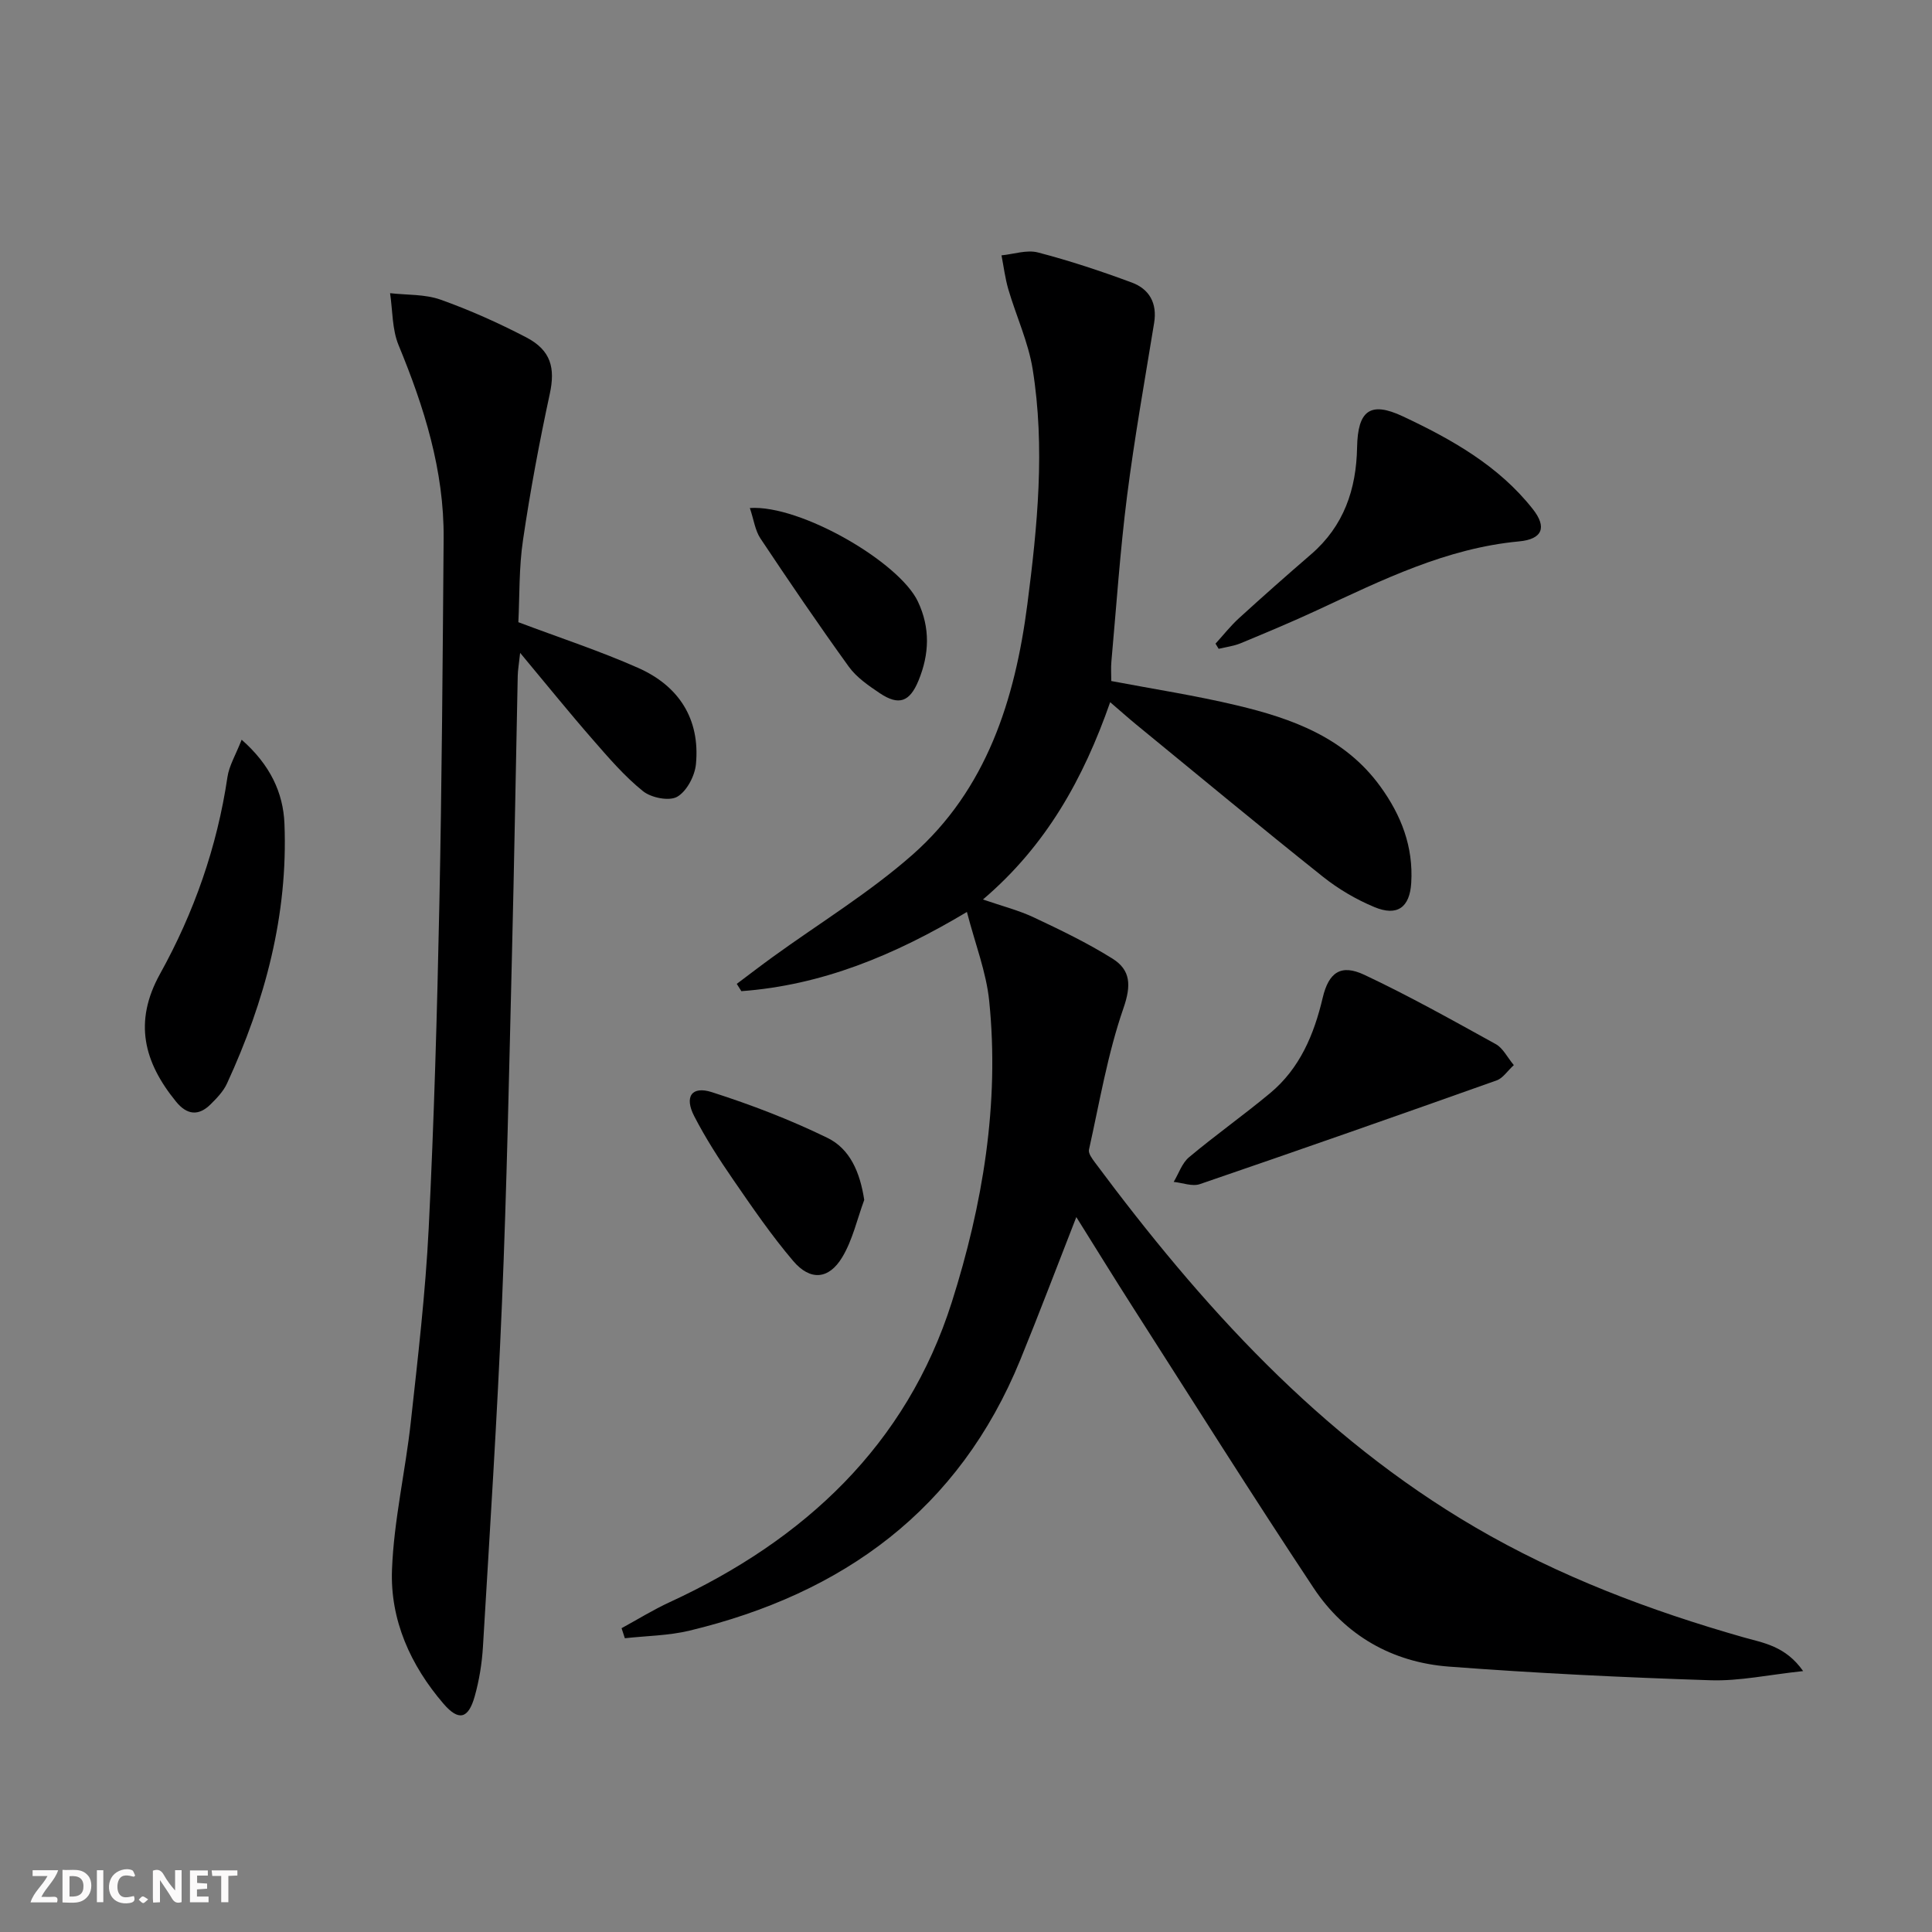
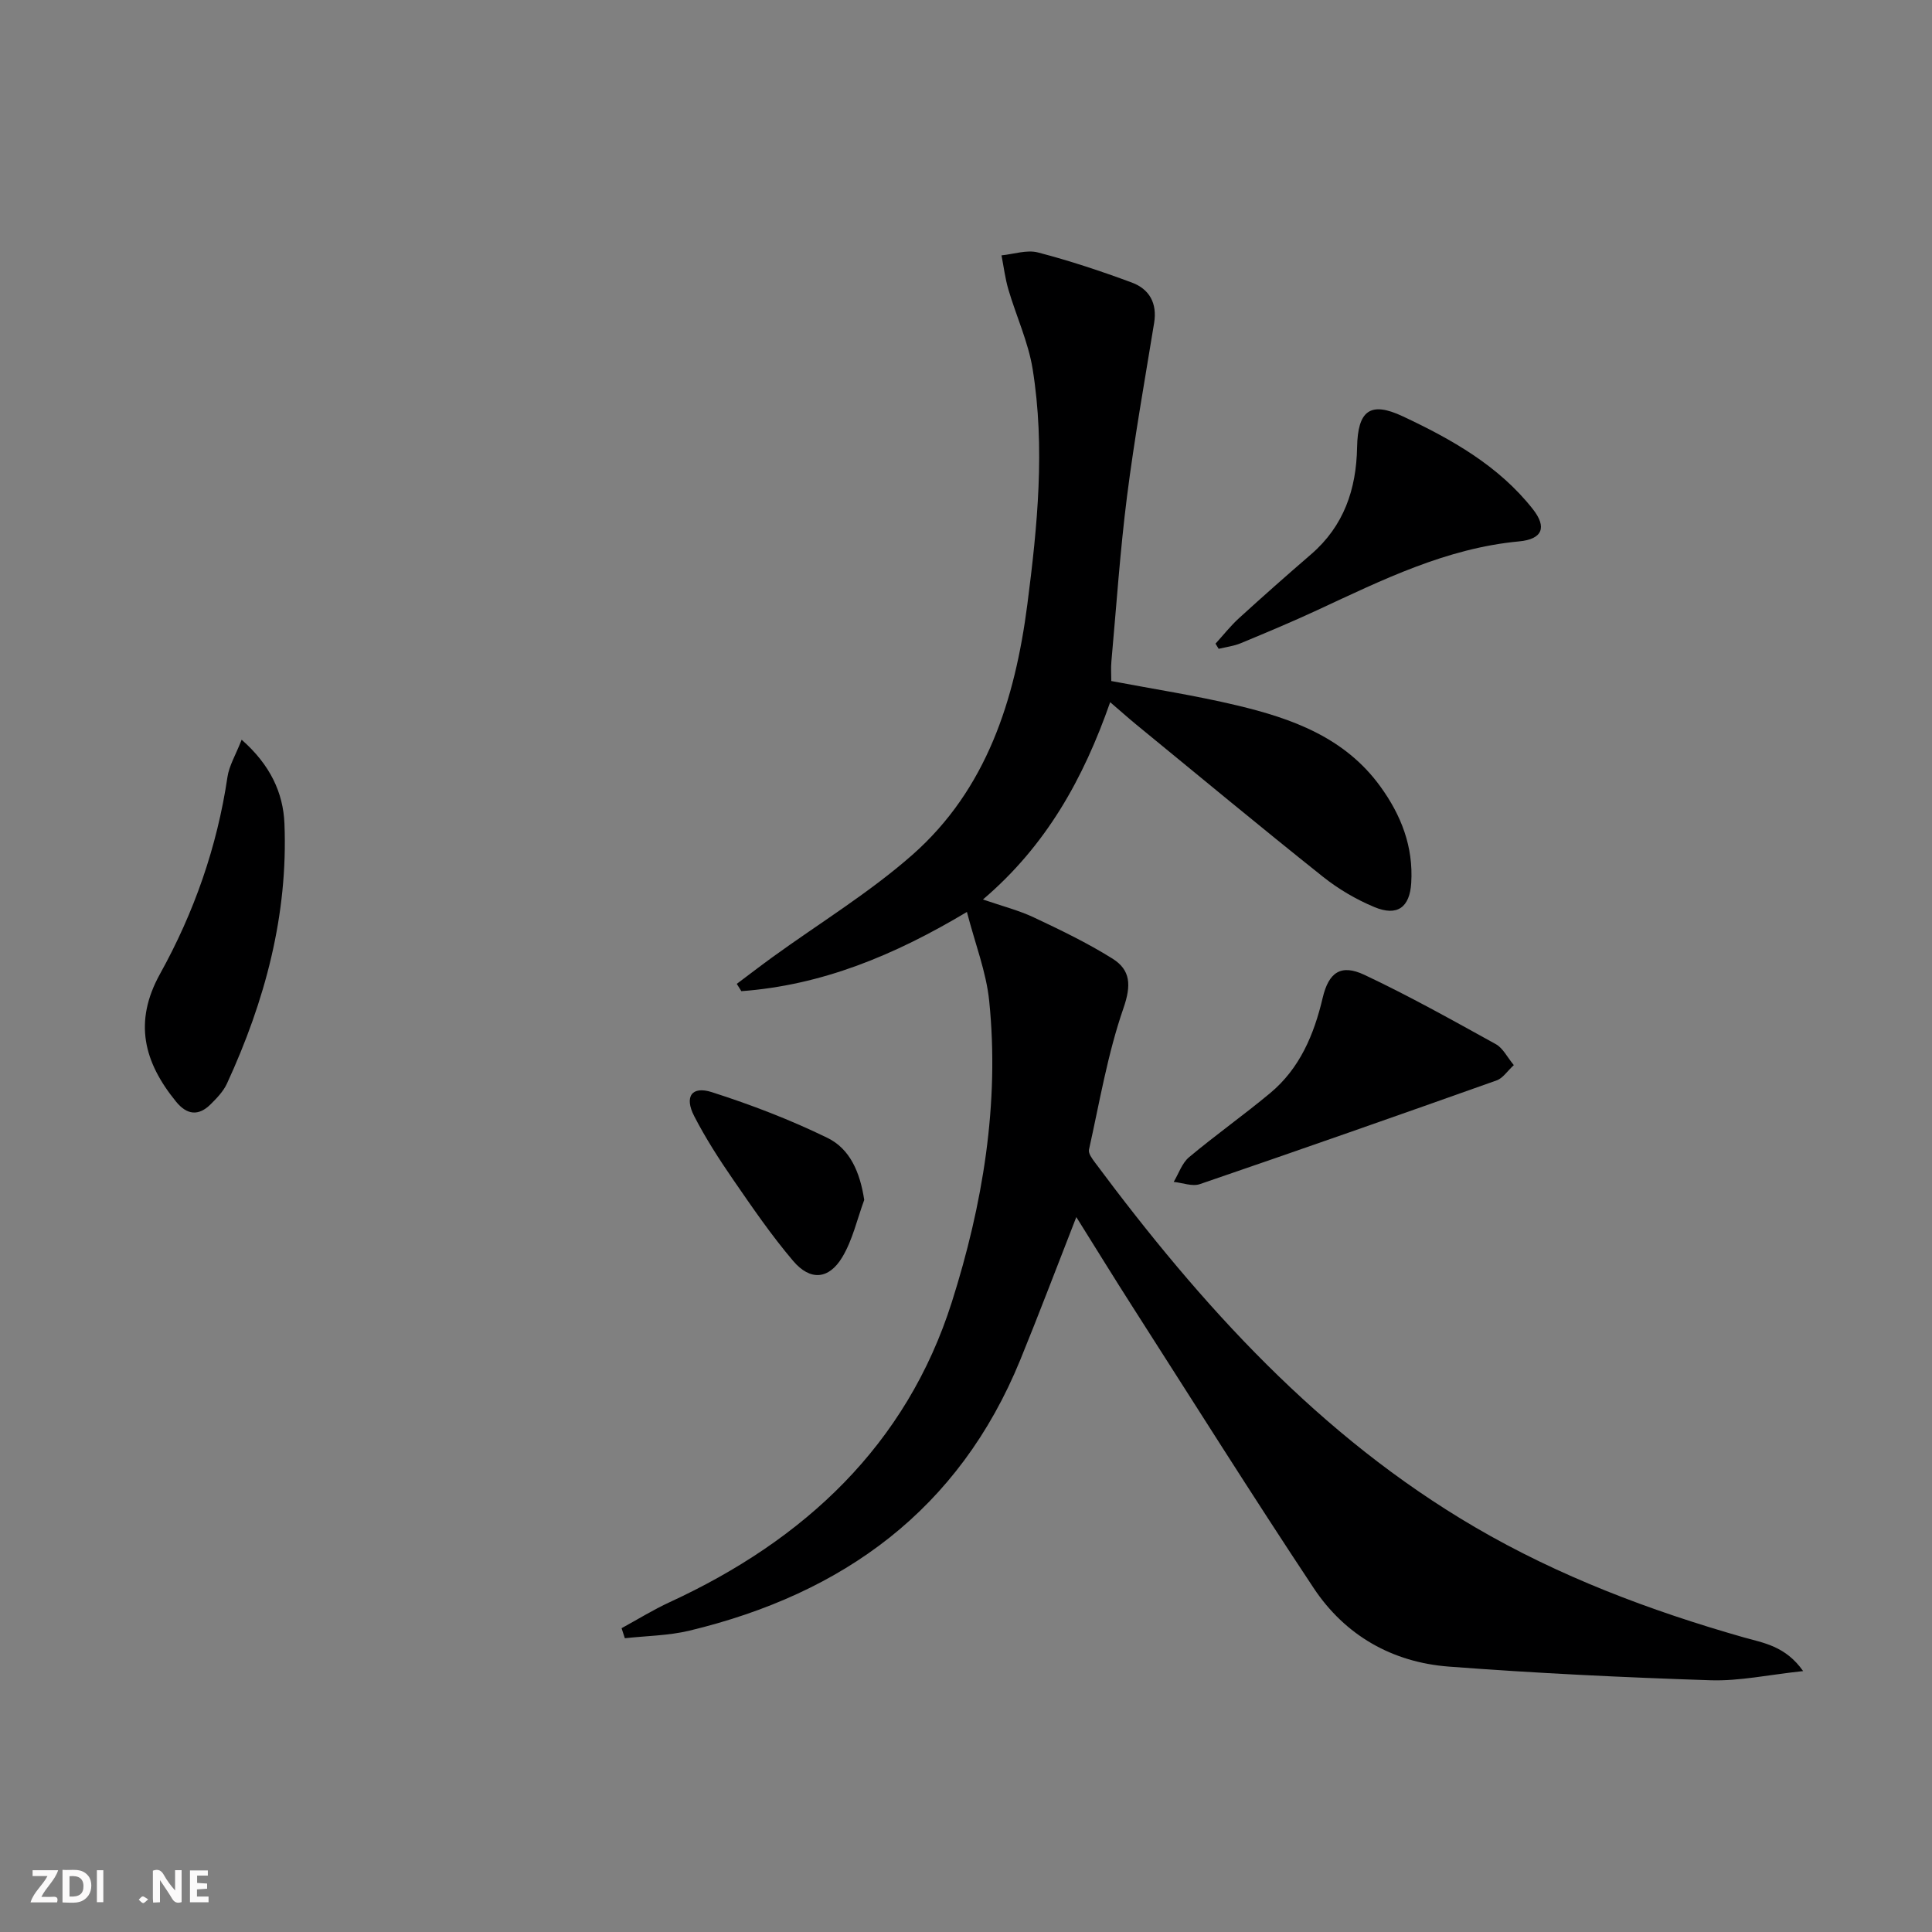
<svg xmlns="http://www.w3.org/2000/svg" enable-background="new 0 0 400 400" viewBox="0 0 400 400">
  <rect x="0" y="0" width="400" height="400" fill="#808080" stroke="none" />
  <g fill="#fbfafa">
    <path d="m37.59 393.81c-.92.31-1.52.05-2-.78-.7-1.2-1.52-2.34-2.47-3.78v4.59c-.55.03-.95.05-1.41.07-.03-.37-.06-.64-.06-.91 0-1.91 0-3.81 0-5.7 1.13-.41 1.77-.03 2.29.91.62 1.11 1.38 2.14 2.31 3.19v-4.2h1.35v6.61z" />
    <path d="m12.94 393.88v-6.75c1.9.19 3.93-.54 5.37 1.29.8 1.01.78 2.88.03 3.97-1.37 1.97-3.4 1.51-5.4 1.49m1.45-1.22c2.04.12 2.92-.58 2.89-2.21-.03-1.51-.98-2.19-2.89-2z" />
    <path d="m11.81 393.87h-5.49c.68-2.18 2.47-3.48 3.51-5.45h-3.08v-1.21h5.29c-.71 2.13-2.44 3.48-3.47 5.51.86 0 1.63.04 2.39-.01.79-.05 1.14.21.85 1.16" />
    <path d="m39.33 393.86v-6.61h3.7v1.07h-2.22v1.52c.68.04 1.34.09 2.07.13v1.07c-.72.05-1.38.09-2.1.14v1.48h2.4v1.19h-3.85z" />
-     <path d="m27.71 388.56c-1.15-.3-2.46-.61-3.1.64-.37.73-.41 1.93-.06 2.67.63 1.35 1.99.93 3.17.68.35.94-.01 1.32-.93 1.46-1.62.25-3.05-.27-3.76-1.48-.73-1.25-.6-3.03.31-4.17.88-1.11 2.71-1.7 4-1.16.32.13.44.74.65 1.12-.1.08-.19.16-.28.24" />
-     <path d="m49.15 387.24v1.07c-.59.02-1.17.05-1.87.08v5.44h-1.48v-5.44h-1.85c-.05-.4-.08-.73-.13-1.15z" />
    <path d="m20.06 387.21h1.33v6.62h-1.33z" />
    <path d="m30.68 393.25c-.49.38-.8.79-1.05.76-.32-.05-.6-.45-.9-.7.26-.24.51-.64.8-.67.29-.04.62.3 1.15.61" />
  </g>
  <path d="m222.84 251.98c-4.02 10.27-7.68 19.97-11.6 29.56-12.68 31.03-36.66 48.4-68.46 56.06-4.35 1.05-8.94 1.08-13.41 1.58-.23-.69-.45-1.39-.68-2.08 3.32-1.81 6.56-3.82 9.99-5.4 27.86-12.85 48.99-32.51 58.39-62.13 6.37-20.07 9.91-41.05 7.73-62.36-.61-5.98-2.9-11.78-4.61-18.4-15.13 9.05-30.12 15.18-46.7 16.4-.32-.5-.63-1-.95-1.51 2.48-1.86 4.94-3.75 7.45-5.57 9.66-7 19.96-13.27 28.88-21.12 15.42-13.58 21.28-32.18 23.83-51.87 2.09-16.17 3.71-32.46 1.1-48.72-.91-5.62-3.41-10.98-5.03-16.5-.67-2.29-.96-4.69-1.42-7.05 2.53-.25 5.24-1.2 7.55-.6 6.57 1.71 13.04 3.86 19.41 6.22 3.63 1.34 5.31 4.26 4.64 8.37-1.95 11.95-4.08 23.87-5.61 35.88-1.44 11.37-2.21 22.82-3.24 34.24-.12 1.31-.02 2.64-.02 4.02 8.79 1.67 17.46 3 25.96 5.03 11.45 2.72 22.37 6.64 29.73 16.78 4.34 5.98 6.87 12.48 6.41 20-.31 5.02-2.85 6.99-7.65 4.98-3.79-1.58-7.47-3.75-10.68-6.31-13.01-10.37-25.82-21-38.69-31.54-1.63-1.34-3.2-2.75-5.31-4.56-5.55 15.85-13.22 29.67-26.34 40.85 3.95 1.36 7.39 2.23 10.55 3.72 5.53 2.6 11.08 5.28 16.25 8.51 3.79 2.37 3.93 5.53 2.29 10.27-3.28 9.46-4.95 19.48-7.14 29.3-.17.75.64 1.84 1.21 2.61 22.01 29.59 46.49 56.7 78.72 75.55 17.41 10.18 36.2 17.27 55.59 22.8 4.08 1.16 8.67 1.77 12.34 6.99-7.15.76-13.17 2.09-19.14 1.9-18.09-.59-36.19-1.46-54.23-2.83-11.69-.89-21.46-6.45-27.97-16.26-12.78-19.26-25.08-38.83-37.54-58.3-3.84-6-7.56-12.06-11.6-18.51z" fill="#000001" />
-   <path d="m107.32 128.82c8.71 3.28 16.93 5.97 24.8 9.46 8.41 3.72 12.85 10.55 11.97 19.91-.23 2.45-1.9 5.63-3.88 6.77-1.67.96-5.39.21-7.09-1.16-3.84-3.09-7.12-6.92-10.38-10.66-4.9-5.61-9.58-11.41-15.05-17.97-.25 2.34-.48 3.56-.5 4.78-.41 19.31-.72 38.62-1.2 57.92-.59 23.95-1.06 47.91-2.06 71.85-.99 23.75-2.53 47.48-3.94 71.21-.21 3.46-.77 6.96-1.71 10.29-1.31 4.67-3.32 5.16-6.44 1.54-6.85-7.96-11.09-17.37-10.68-27.8.39-10.21 2.77-20.32 3.89-30.52 1.47-13.37 3.04-26.76 3.71-40.18 1.11-22.27 1.74-44.56 2.2-66.86.52-25.3.69-50.61.89-75.92.11-14.06-4.02-27.16-9.33-40.02-1.35-3.27-1.22-7.15-1.76-10.76 3.49.4 7.2.19 10.42 1.33 6.08 2.16 12.03 4.83 17.76 7.81 5.19 2.7 6.03 6.41 4.89 11.69-2.16 10.01-4.05 20.1-5.54 30.23-.86 5.73-.7 11.59-.97 17.06z" fill="#000001" />
  <path d="m313.42 220.52c-1.36 1.25-2.27 2.71-3.54 3.16-20.45 7.27-40.93 14.45-61.46 21.48-1.57.54-3.6-.28-5.42-.46 1.04-1.73 1.72-3.89 3.18-5.11 5.47-4.58 11.31-8.71 16.8-13.28 6.14-5.11 9.08-12.13 10.87-19.73 1.24-5.25 3.75-7.05 8.63-4.75 9.28 4.37 18.25 9.4 27.23 14.36 1.46.81 2.34 2.68 3.71 4.33z" fill="#000001" />
  <path d="m50.03 153.15c5.93 5.21 8.6 11 8.86 17.34.77 18.92-4.03 36.77-11.9 53.85-.74 1.61-2.09 3.01-3.37 4.28-2.52 2.51-4.93 2.22-7.18-.55-6.63-8.14-8.84-16.46-3.3-26.45 7.03-12.67 11.81-26.28 13.95-40.73.34-2.35 1.69-4.54 2.94-7.74z" fill="#000001" />
  <path d="m251.66 133.26c1.62-1.77 3.11-3.68 4.88-5.29 4.91-4.48 9.89-8.88 14.92-13.22 6.77-5.85 9.35-13.44 9.51-22.12.14-7.61 2.69-9.62 9.47-6.43 10.09 4.74 19.84 10.22 26.91 19.2 2.99 3.79 1.99 6.24-2.85 6.69-15.06 1.41-28.29 7.97-41.68 14.19-5.25 2.44-10.61 4.68-15.96 6.9-1.43.59-3.03.78-4.55 1.15-.21-.36-.43-.72-.65-1.07z" fill="#000001" />
  <path d="m178.93 248.43c-1.47 3.98-2.4 8.28-4.55 11.86-2.78 4.63-6.63 4.93-10.15.79-4.51-5.3-8.47-11.09-12.43-16.84-2.92-4.24-5.73-8.6-8.08-13.17-2.07-4.02-.51-6.29 3.66-4.95 8.15 2.61 16.22 5.7 23.9 9.45 4.7 2.27 6.78 7.13 7.65 12.86z" fill="#000001" />
-   <path d="m155.25 105.18c10.47-.71 30.93 11.19 34.79 19.36 2.59 5.47 2.37 10.91.13 16.36-1.83 4.45-4.08 5.25-8.03 2.61-2.32-1.56-4.79-3.25-6.39-5.46-6.3-8.73-12.36-17.64-18.33-26.6-1.09-1.66-1.36-3.87-2.17-6.27z" fill="#000001" />
</svg>